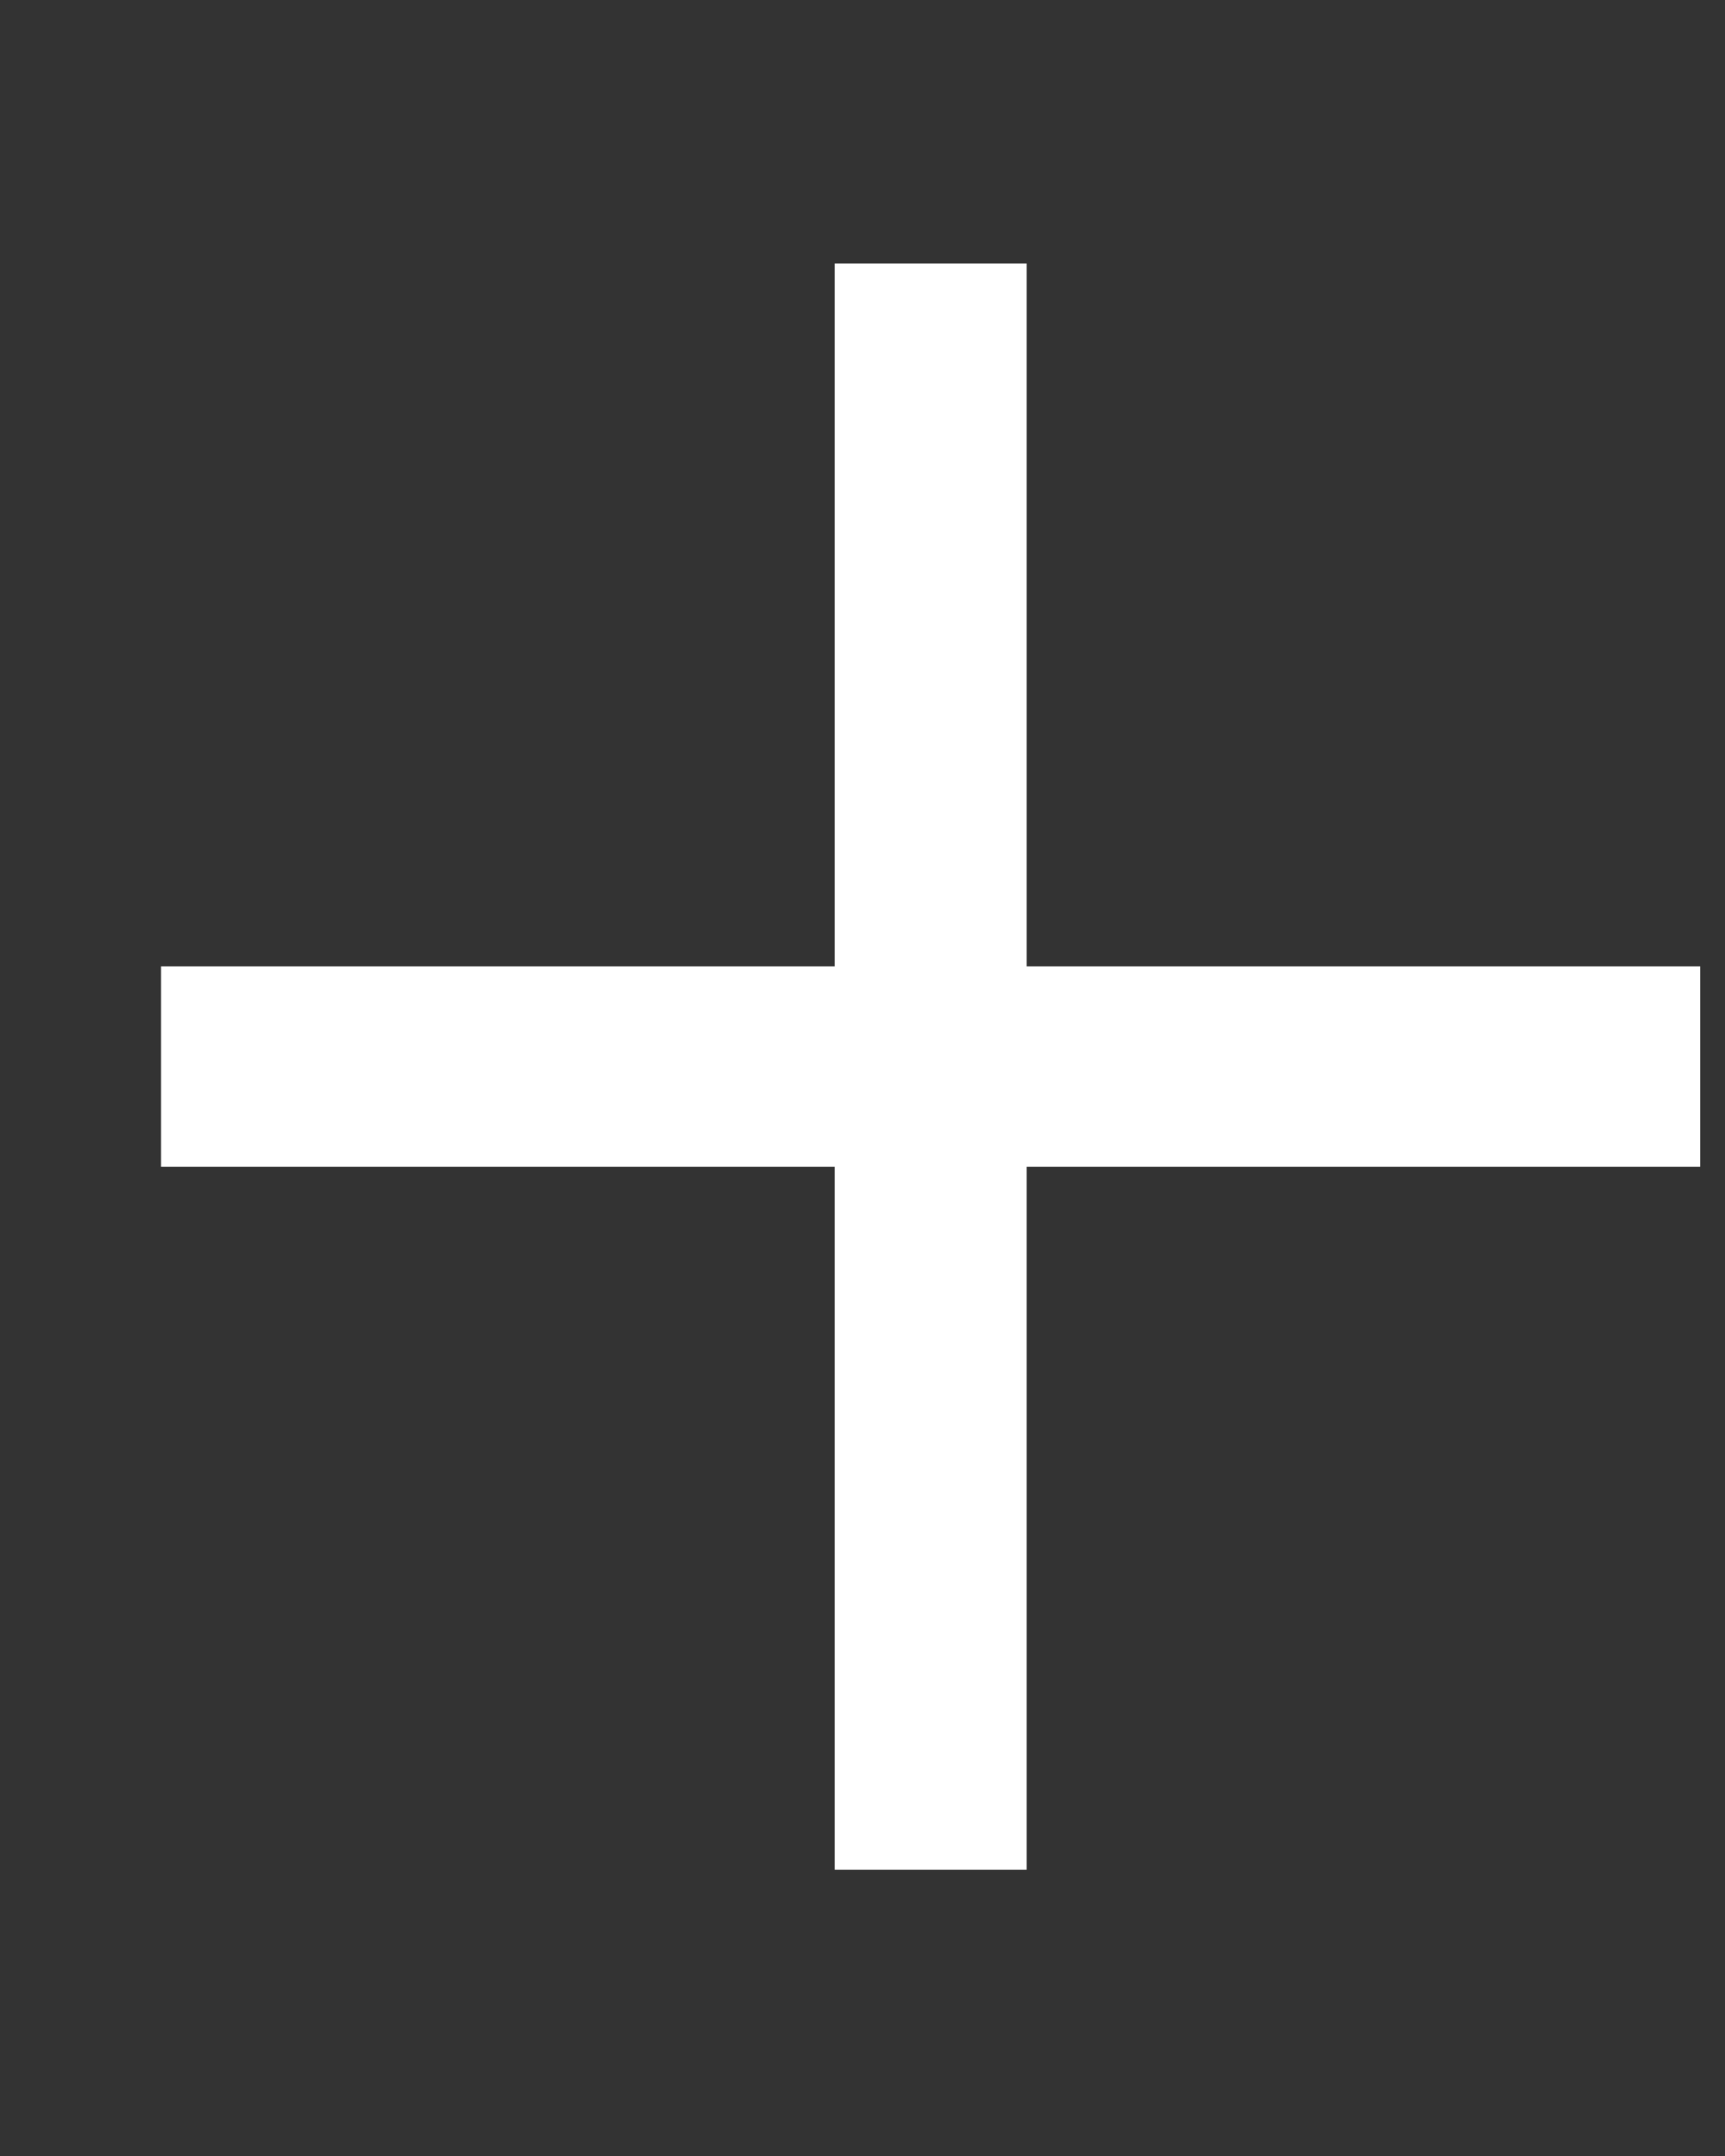
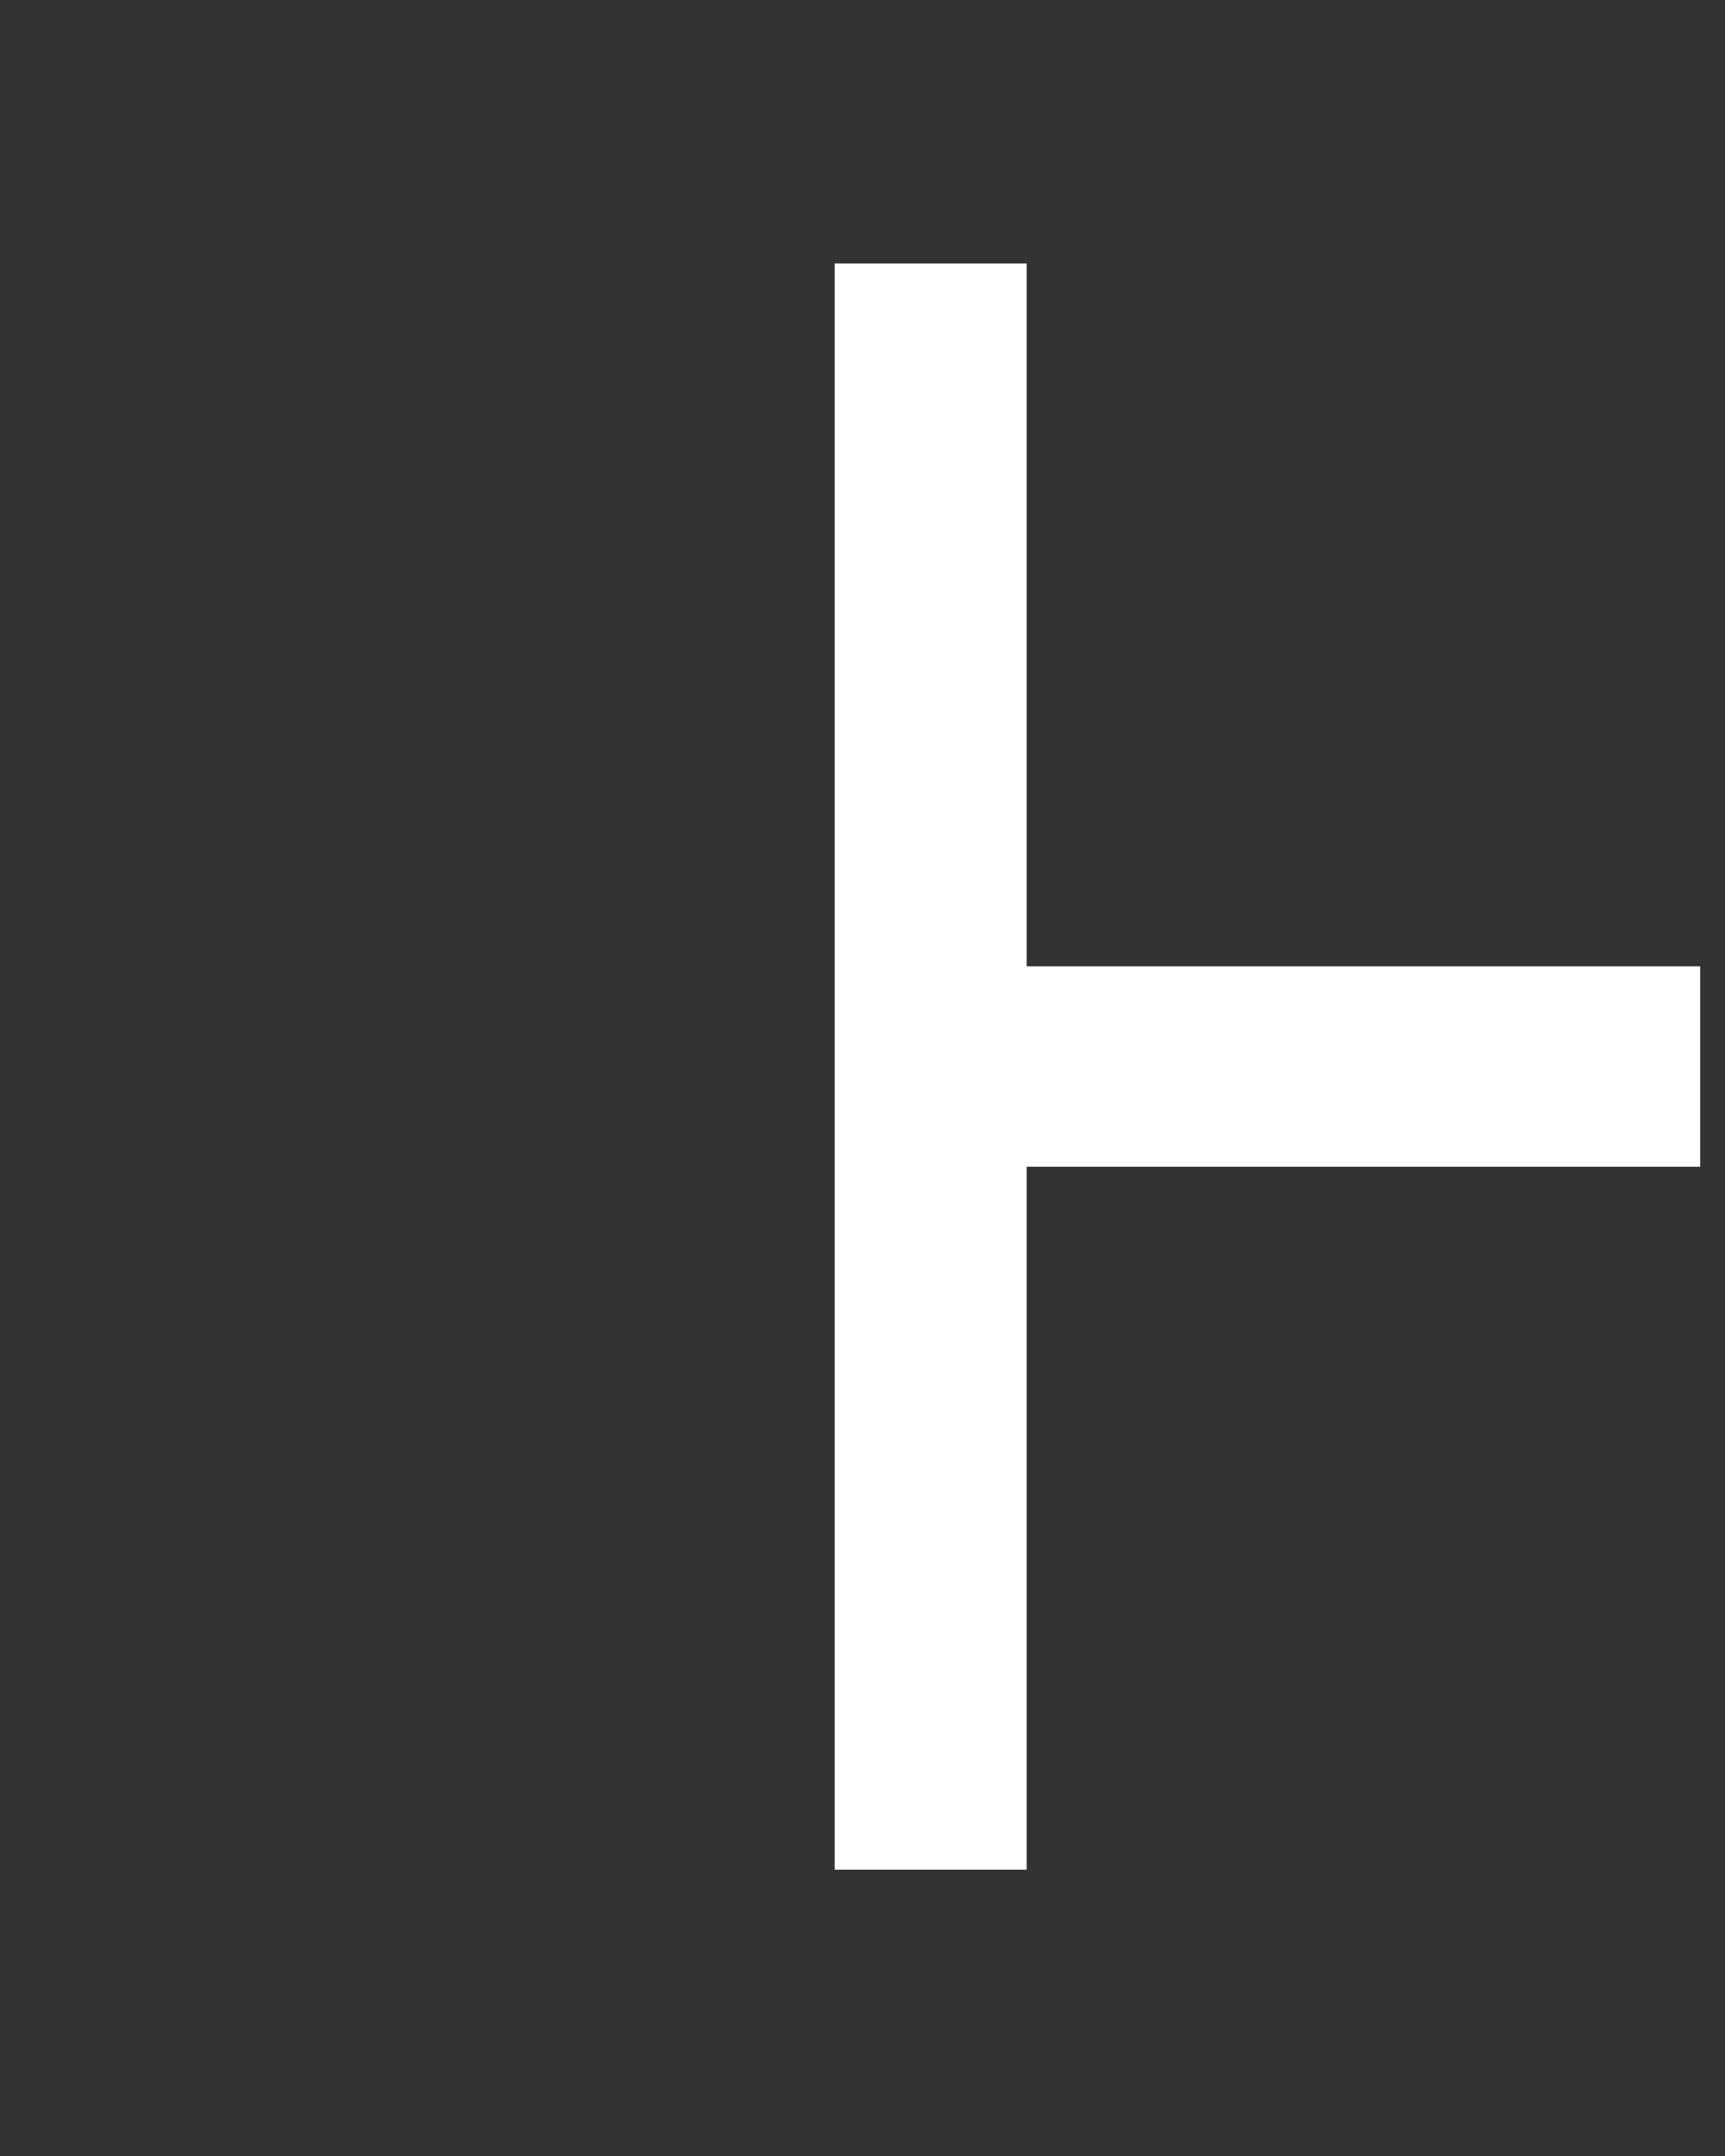
<svg xmlns="http://www.w3.org/2000/svg" width="16" height="20" viewBox="0 0 16 20" fill="none">
  <rect x="0" y="0" width="16" height="20" fill="#333333" stroke="none" />
-   <path d="M9.523 8.964V2.444H7.742V8.964H1.494V10.823H7.742V17.344H9.523V10.823H15.77V8.964H9.523Z" fill="white" />
+   <path d="M9.523 8.964V2.444H7.742V8.964H1.494H7.742V17.344H9.523V10.823H15.77V8.964H9.523Z" fill="white" />
</svg>